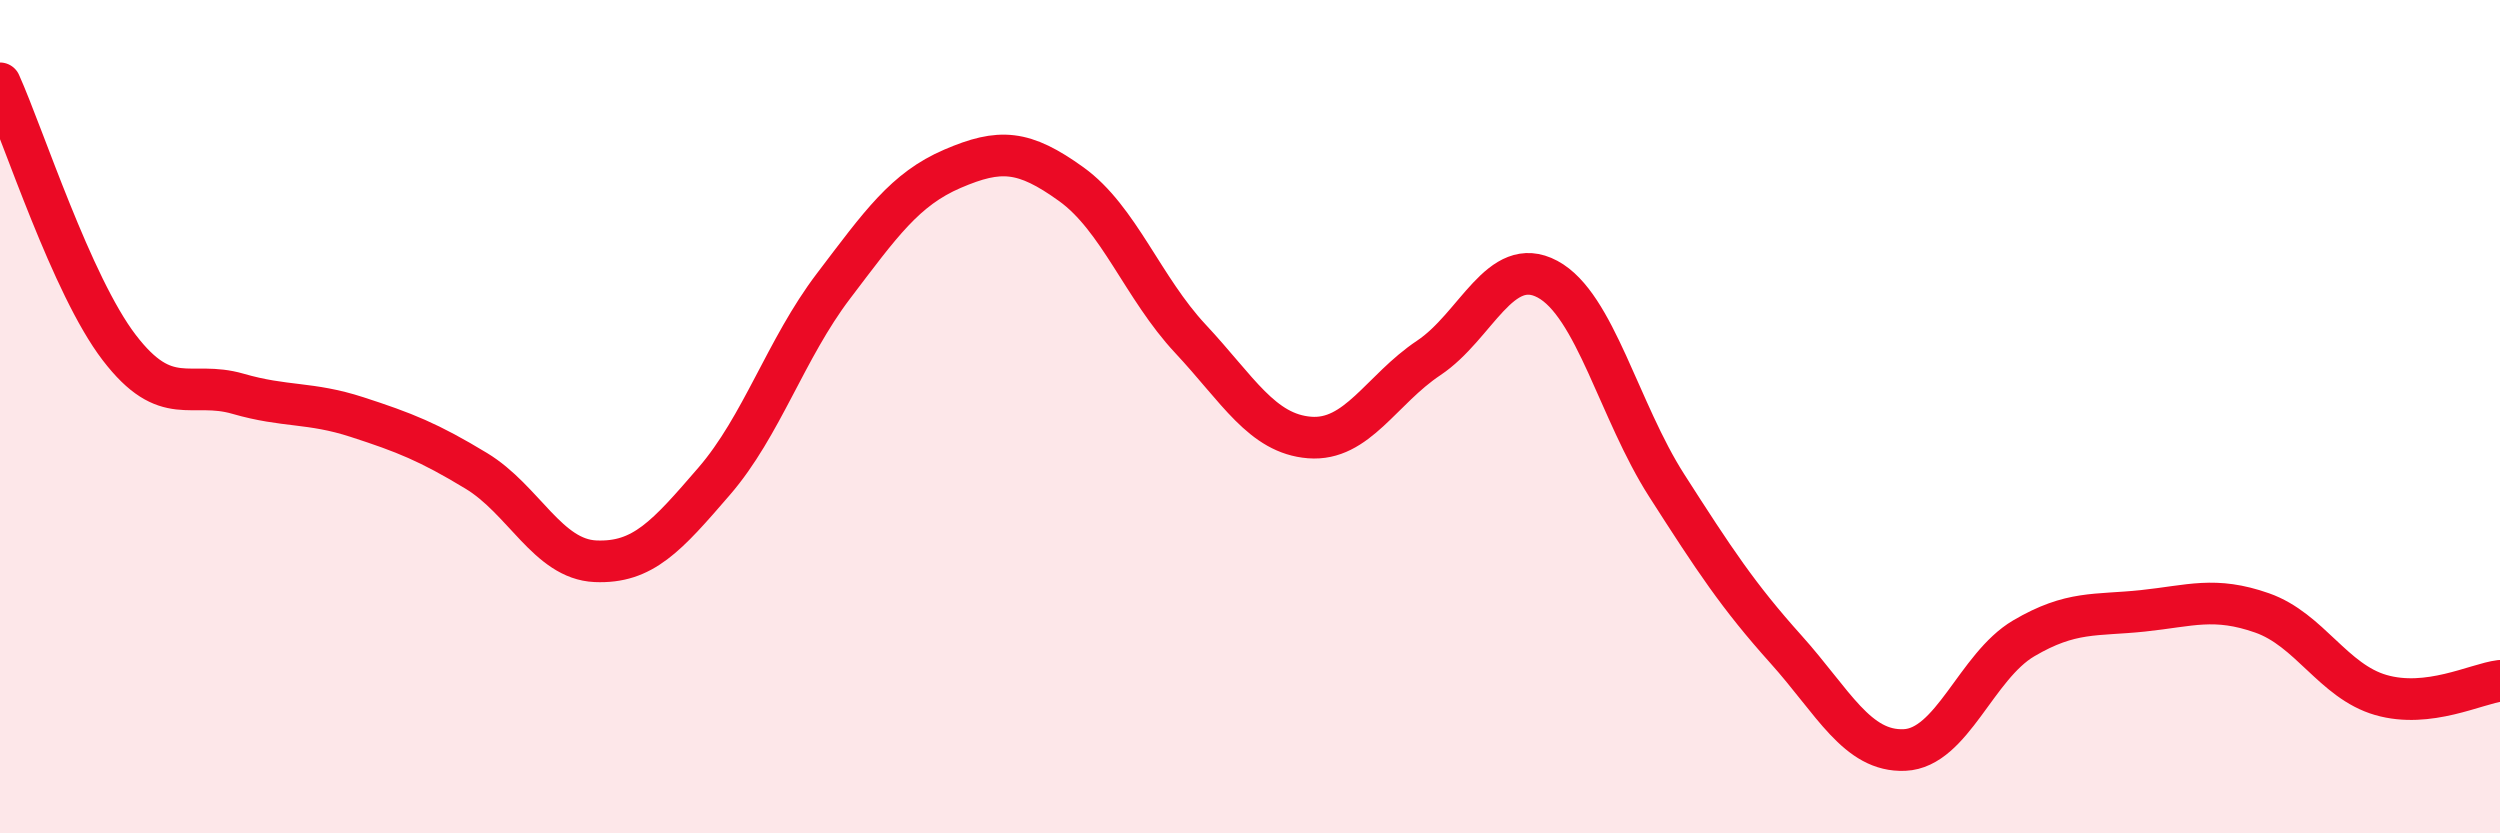
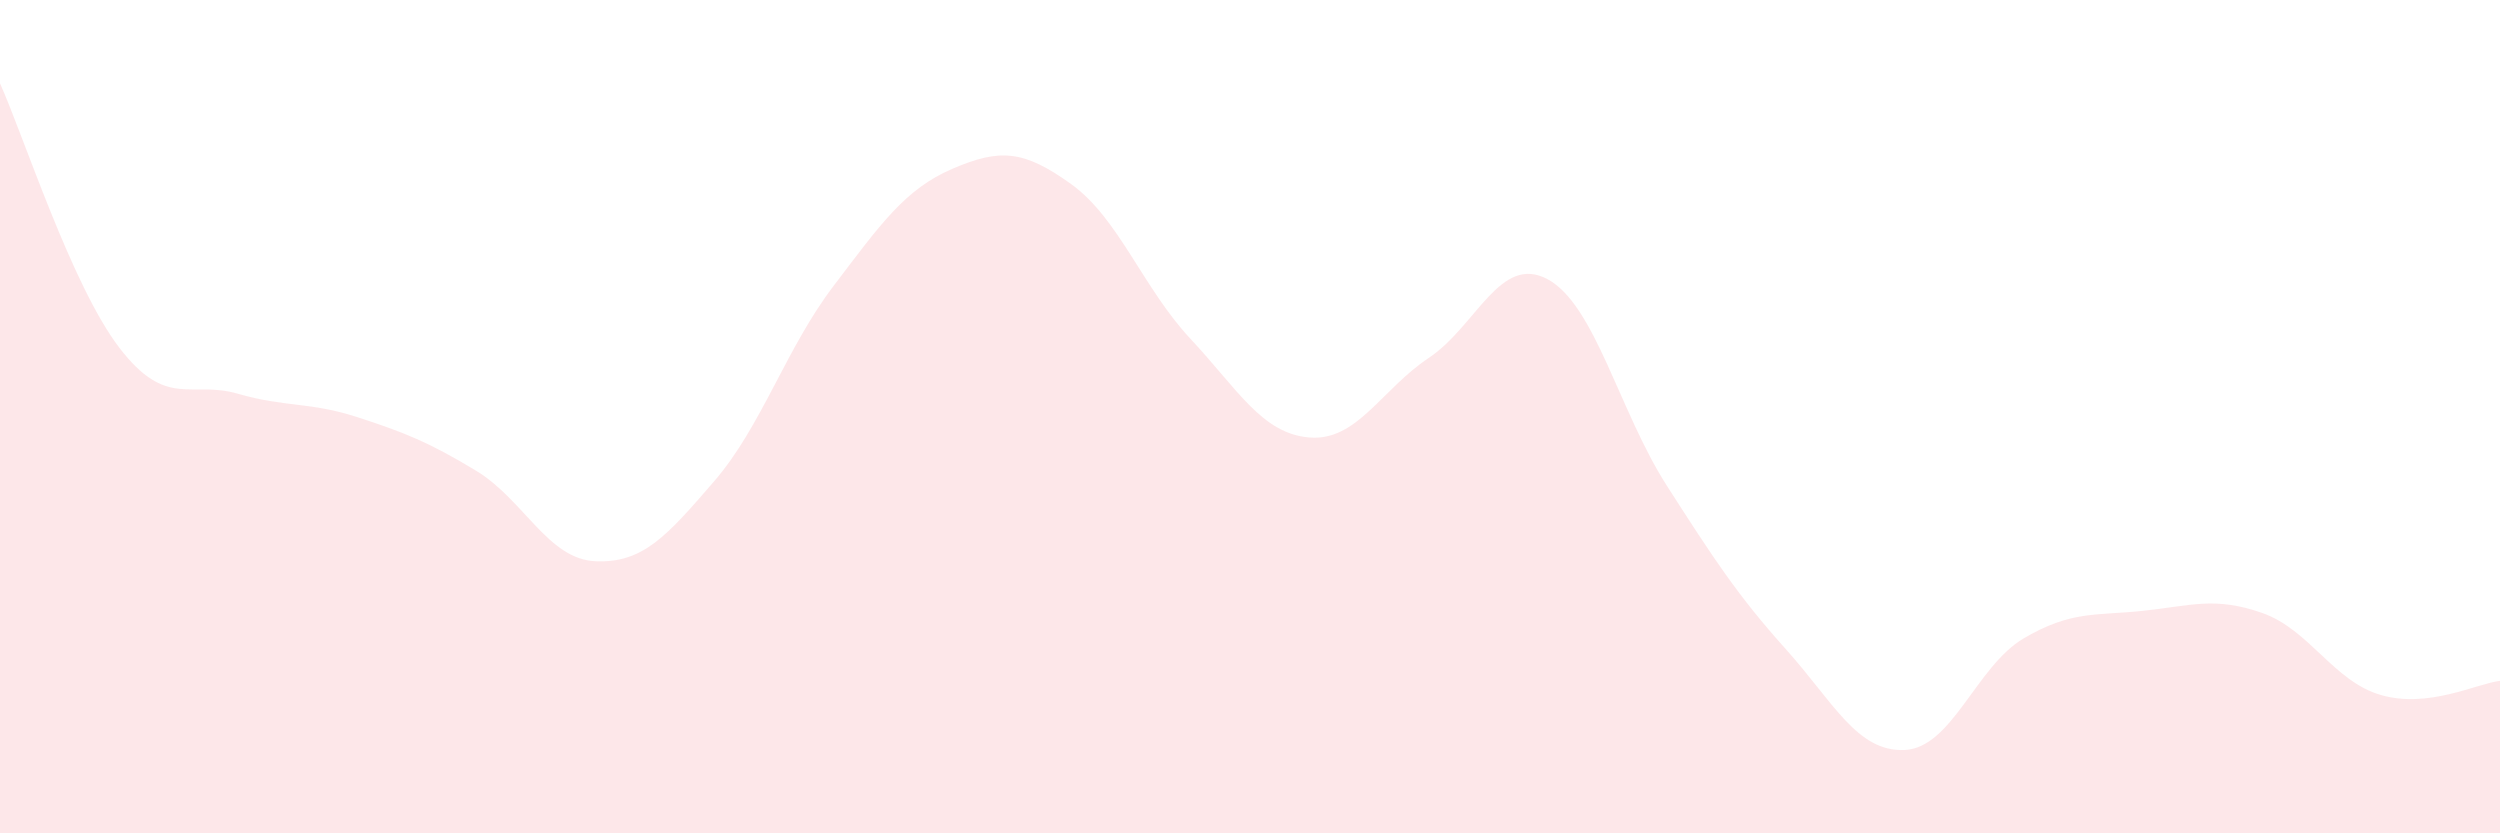
<svg xmlns="http://www.w3.org/2000/svg" width="60" height="20" viewBox="0 0 60 20">
  <path d="M 0,2 C 0.57,3.27 1.72,6.85 2.86,8.34 C 4,9.83 4.57,9.12 5.71,9.45 C 6.85,9.78 7.43,9.64 8.57,10.01 C 9.71,10.38 10.29,10.61 11.43,11.3 C 12.57,11.99 13.15,13.42 14.29,13.47 C 15.43,13.52 16,12.87 17.14,11.55 C 18.28,10.23 18.86,8.37 20,6.87 C 21.14,5.37 21.72,4.54 22.86,4.05 C 24,3.56 24.57,3.6 25.71,4.42 C 26.85,5.24 27.43,6.91 28.57,8.13 C 29.71,9.35 30.29,10.41 31.43,10.5 C 32.57,10.59 33.15,9.35 34.29,8.59 C 35.43,7.83 36,6.09 37.14,6.7 C 38.28,7.31 38.86,9.87 40,11.65 C 41.14,13.43 41.72,14.31 42.86,15.58 C 44,16.85 44.57,18.05 45.71,18 C 46.85,17.95 47.43,15.99 48.57,15.32 C 49.71,14.65 50.29,14.78 51.43,14.66 C 52.57,14.54 53.15,14.31 54.29,14.71 C 55.43,15.11 56,16.35 57.14,16.68 C 58.28,17.01 59.43,16.41 60,16.34L60 20L0 20Z" fill="#EB0A25" opacity="0.1" stroke-linecap="round" stroke-linejoin="round" />
-   <path d="M 0,2 C 0.57,3.27 1.72,6.85 2.86,8.34 C 4,9.83 4.57,9.12 5.71,9.45 C 6.85,9.78 7.43,9.64 8.57,10.01 C 9.71,10.38 10.29,10.61 11.43,11.3 C 12.57,11.99 13.15,13.42 14.29,13.47 C 15.43,13.52 16,12.87 17.14,11.55 C 18.28,10.23 18.86,8.37 20,6.87 C 21.14,5.37 21.72,4.54 22.86,4.05 C 24,3.56 24.57,3.6 25.71,4.42 C 26.85,5.24 27.43,6.91 28.57,8.13 C 29.71,9.35 30.29,10.41 31.43,10.5 C 32.57,10.59 33.15,9.35 34.29,8.59 C 35.43,7.83 36,6.09 37.14,6.7 C 38.28,7.31 38.86,9.87 40,11.65 C 41.14,13.43 41.72,14.31 42.86,15.58 C 44,16.85 44.57,18.05 45.71,18 C 46.85,17.95 47.43,15.99 48.57,15.32 C 49.71,14.65 50.29,14.78 51.43,14.66 C 52.57,14.54 53.15,14.31 54.29,14.71 C 55.43,15.11 56,16.35 57.14,16.68 C 58.28,17.01 59.43,16.41 60,16.34" stroke="#EB0A25" stroke-width="1" fill="none" stroke-linecap="round" stroke-linejoin="round" />
</svg>